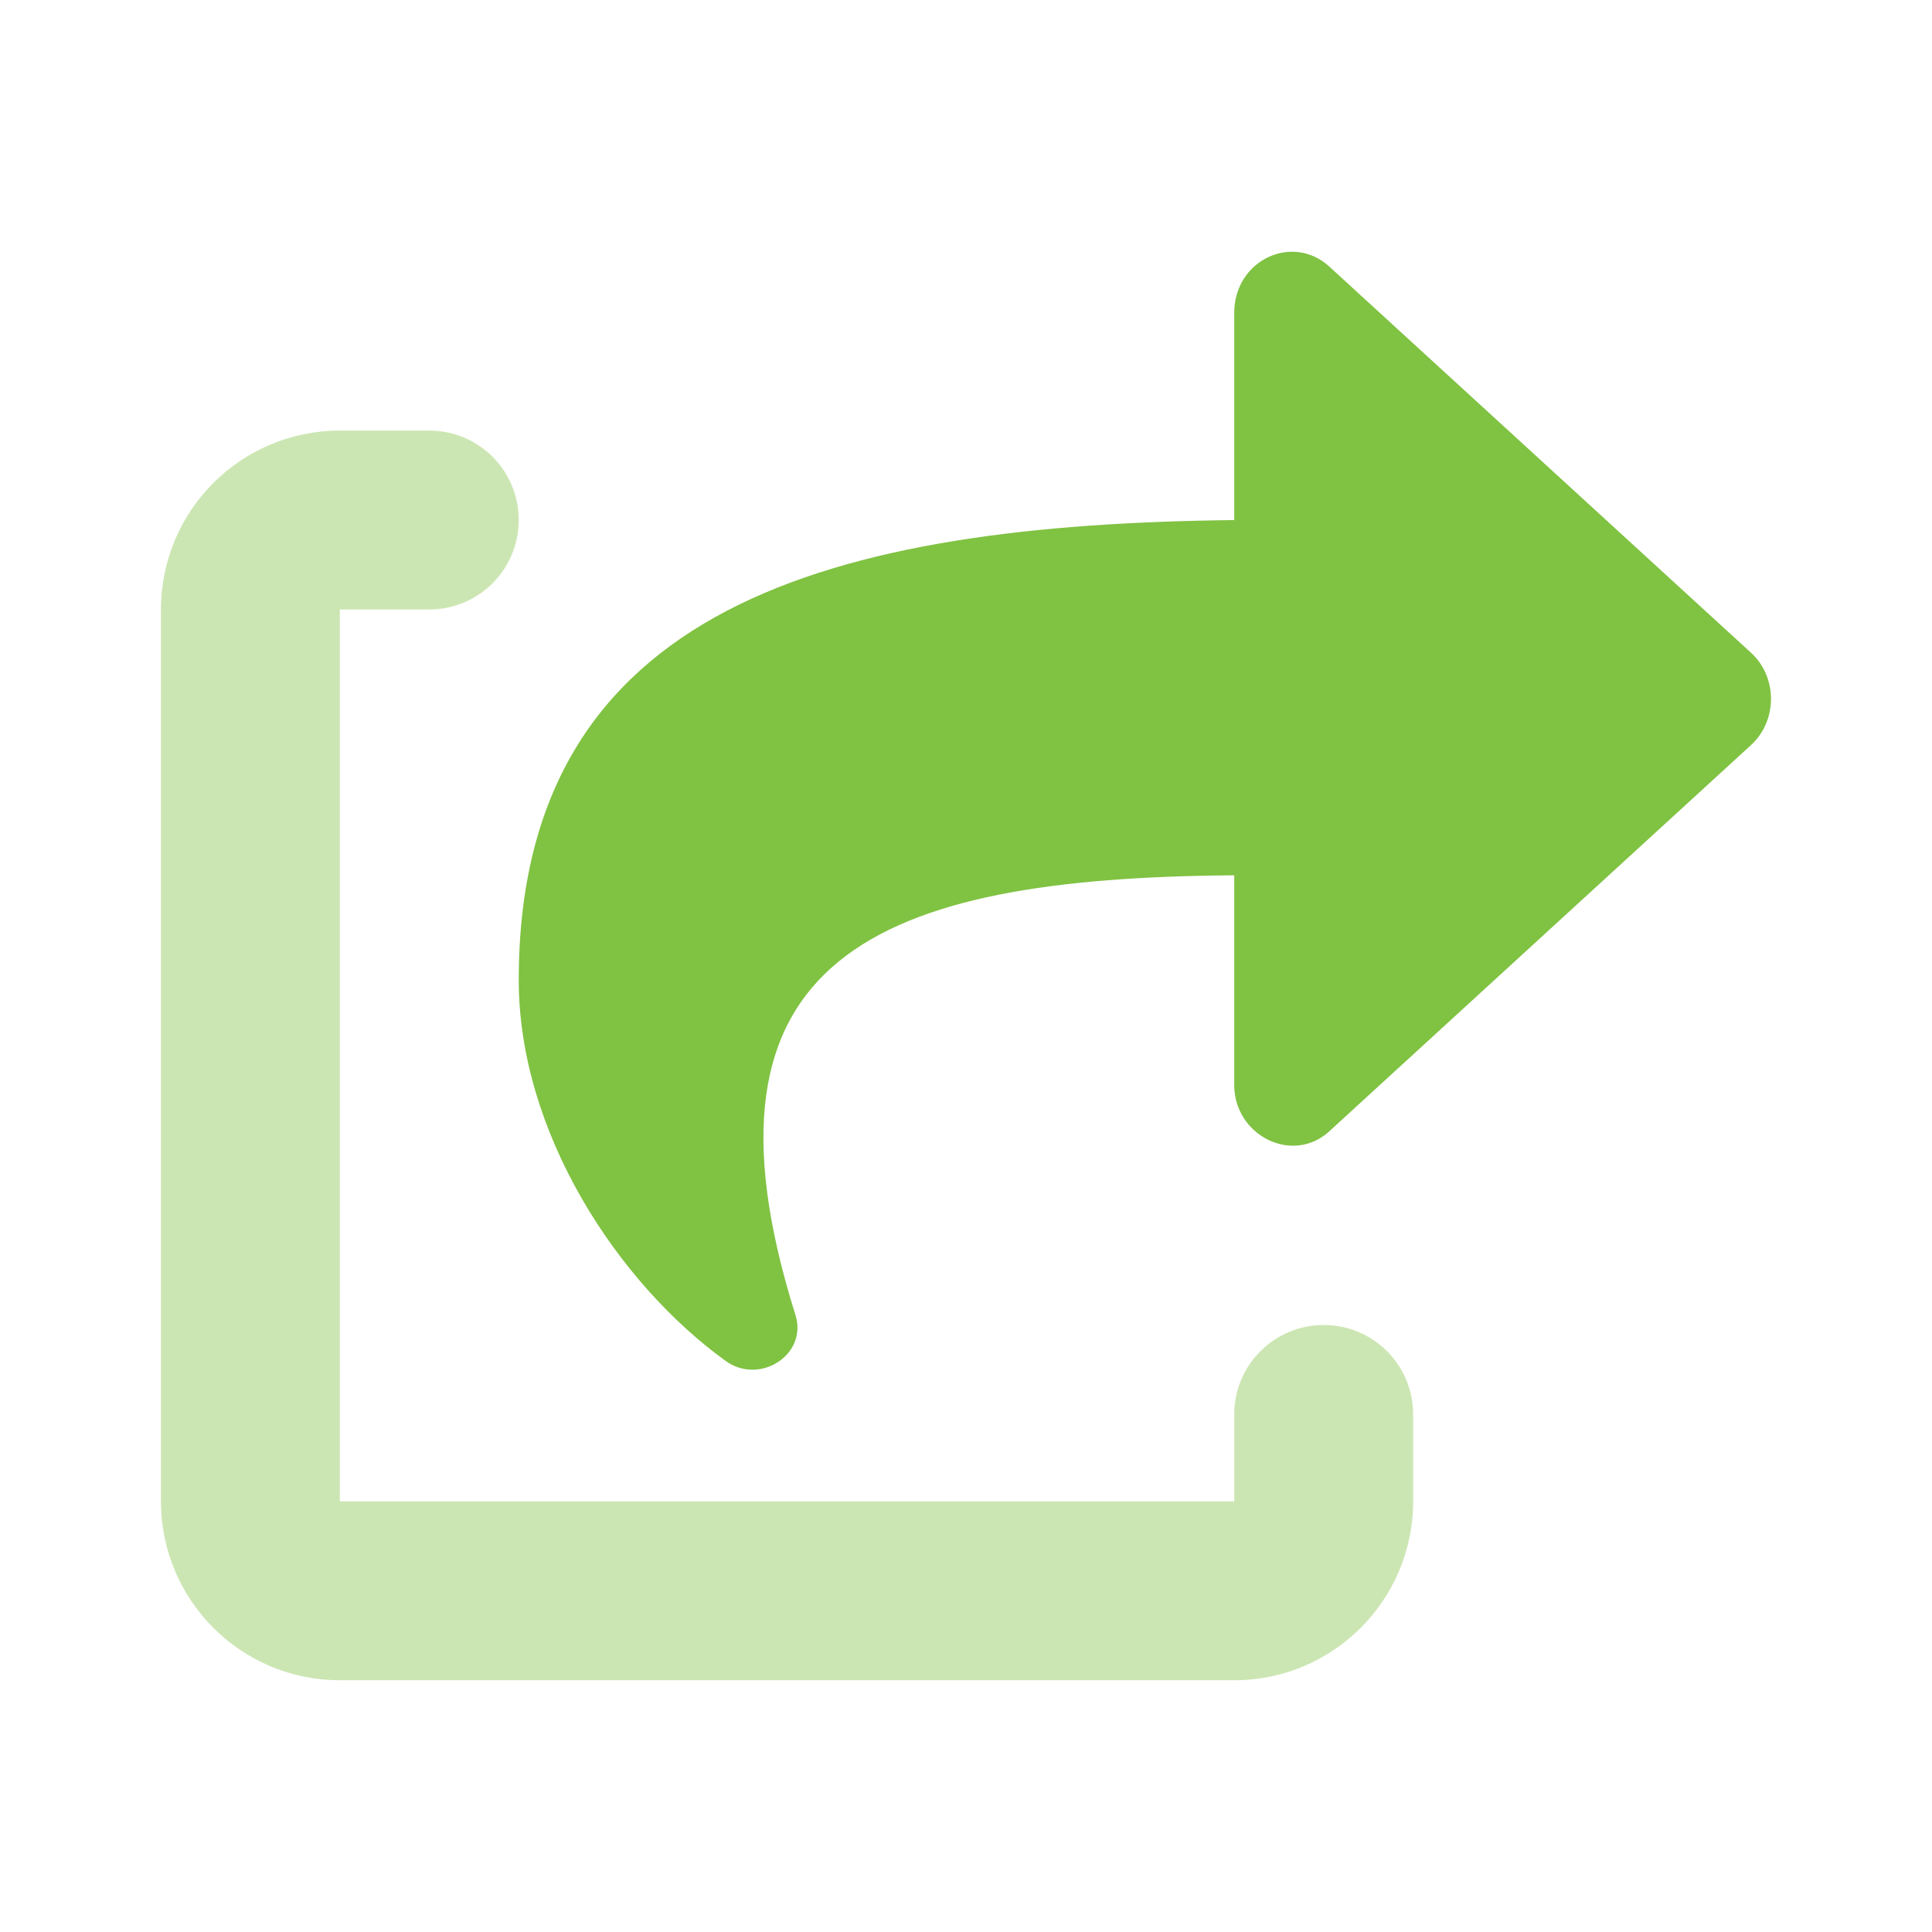
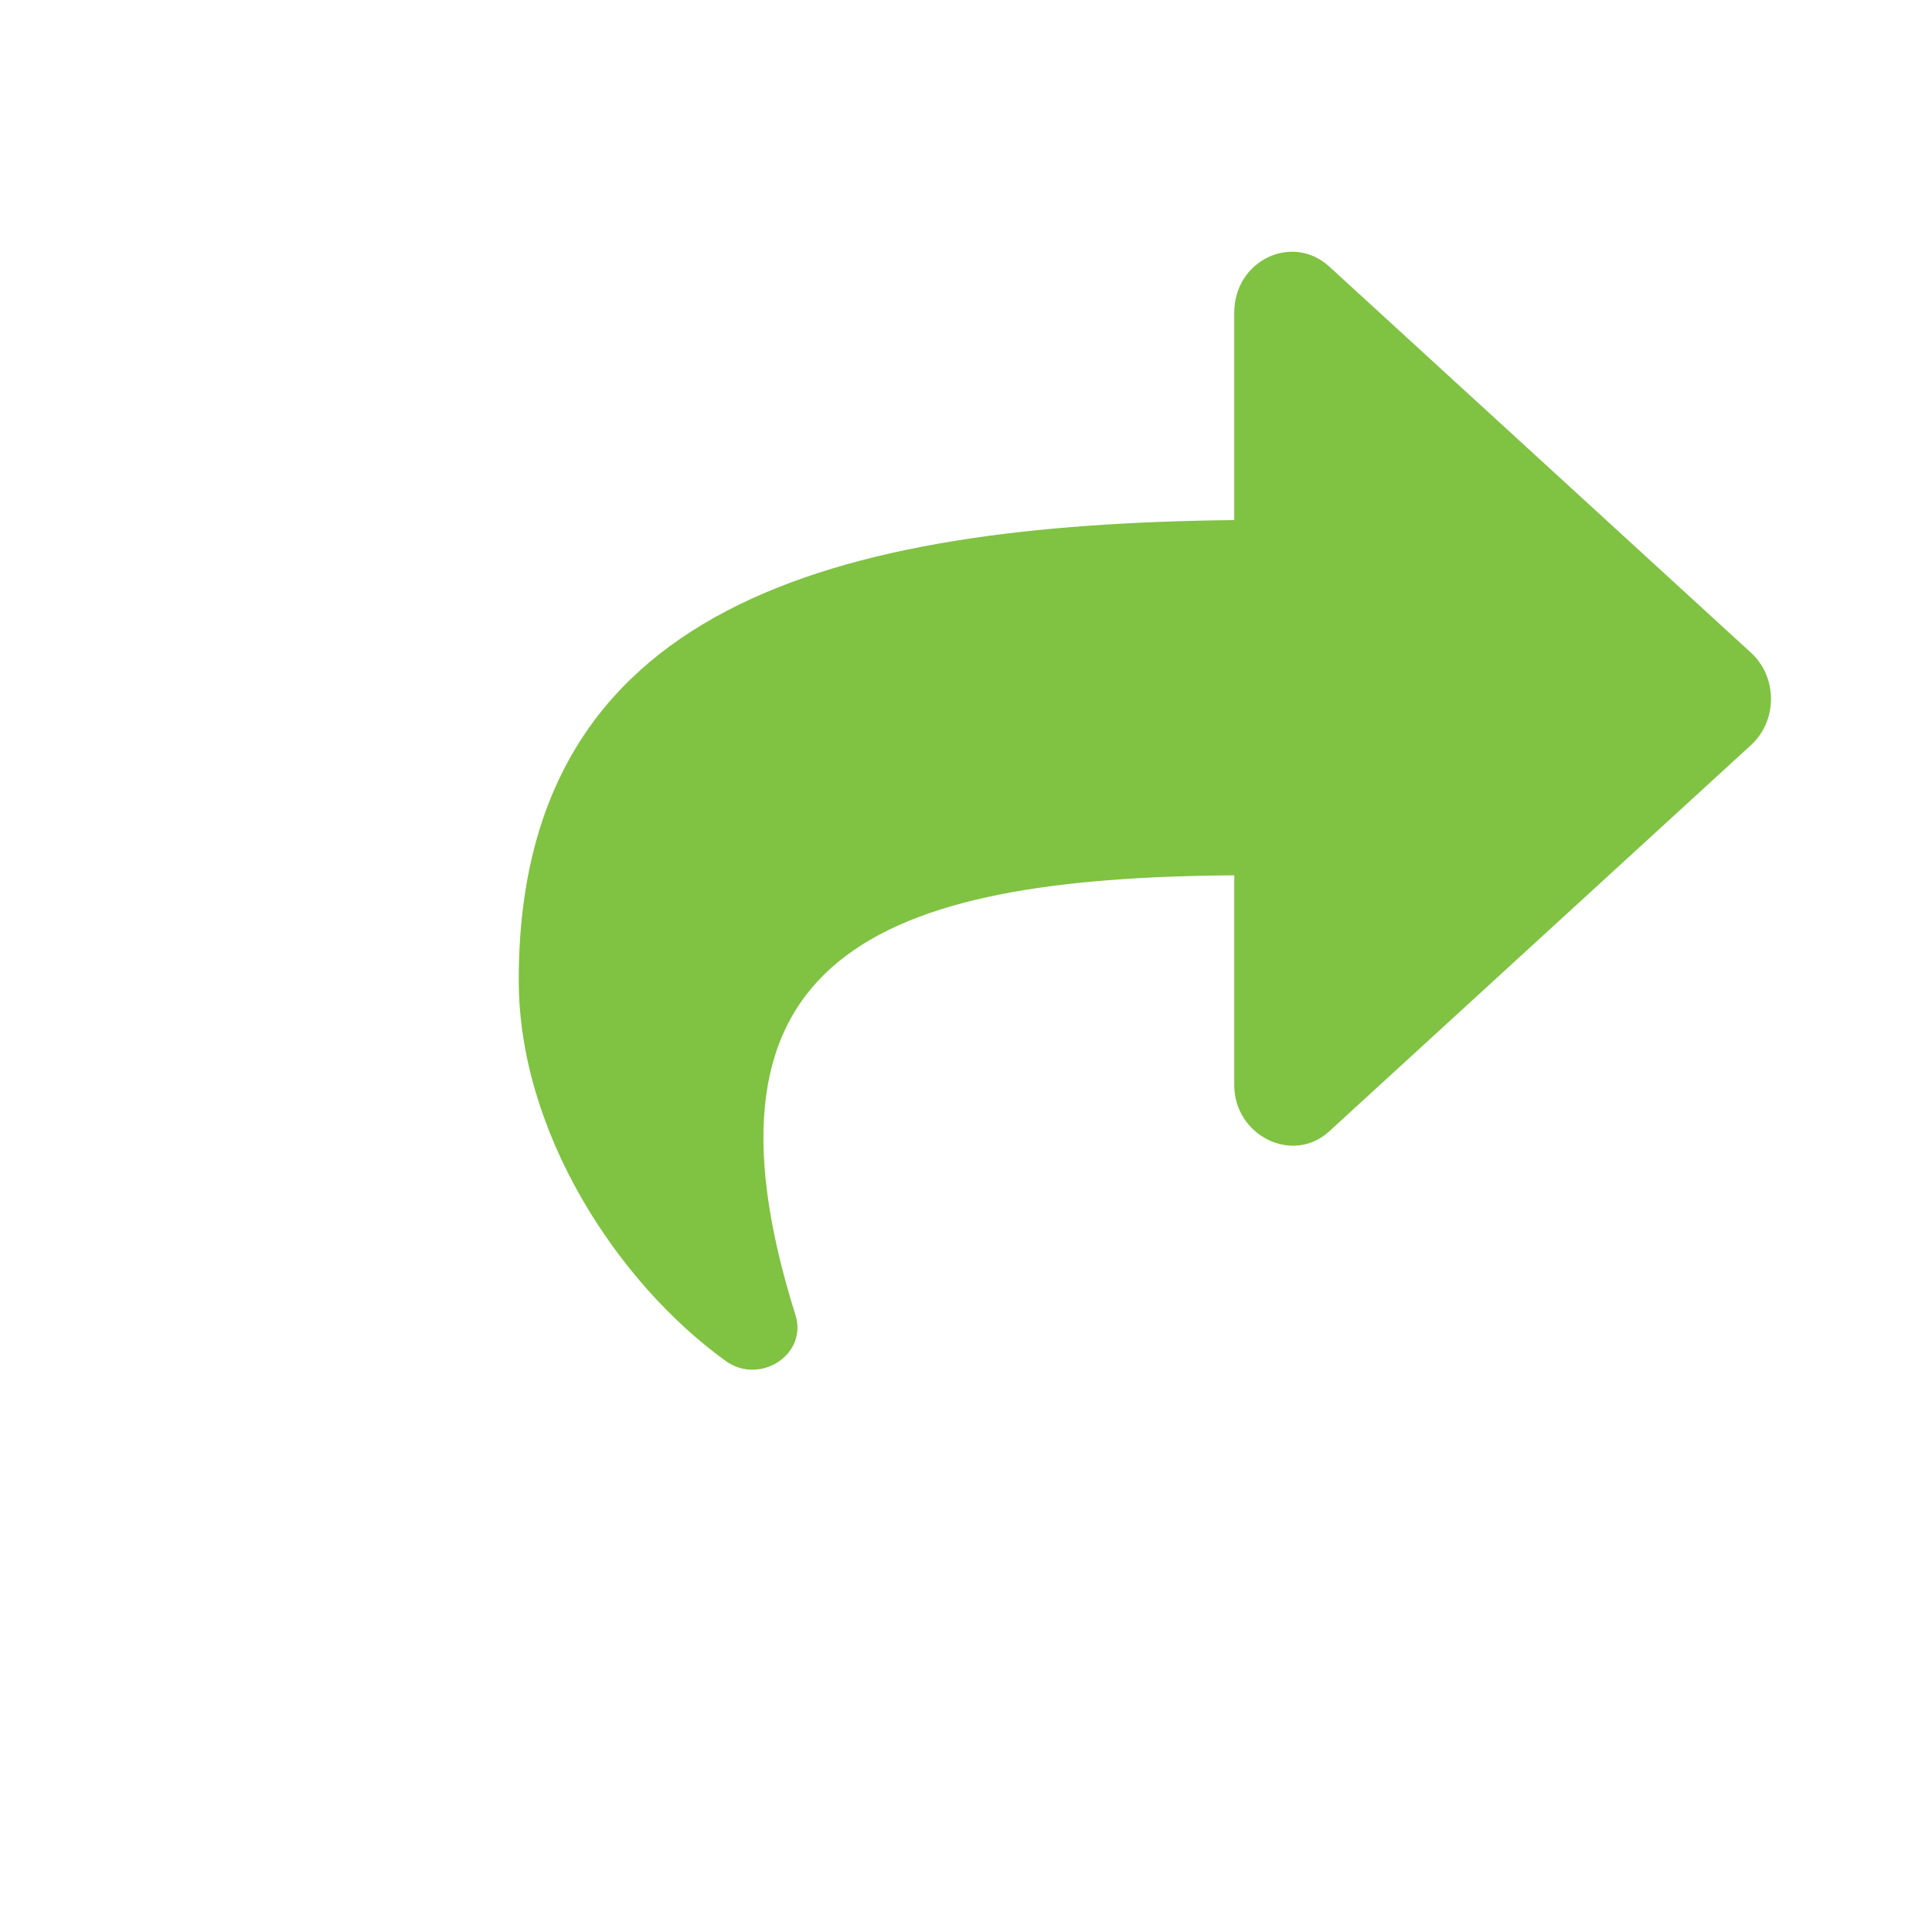
<svg xmlns="http://www.w3.org/2000/svg" width="32" height="32" viewBox="0 0 32 32" fill="none">
  <path d="M29.003 12.34L22.017 18.738C21.406 19.298 20.443 18.803 20.443 17.974V14.498C14.517 14.539 11.309 15.845 13.175 21.78C13.382 22.438 12.582 22.948 12.02 22.542C10.221 21.243 8.592 18.747 8.592 16.233C8.592 10.007 13.832 8.689 20.443 8.614V5.18C20.443 4.31 21.407 3.856 22.018 4.416L29.004 10.813C29.443 11.215 29.443 11.937 29.003 12.34Z" fill="#80C242" />
-   <path opacity="0.4" d="M21.924 21.946C21.106 21.946 20.443 22.609 20.443 23.427V24.867L5.629 24.867V10.095H7.11C7.928 10.095 8.592 9.432 8.592 8.613C8.592 7.795 7.93 7.132 7.11 7.132H5.629C3.992 7.132 2.666 8.458 2.666 10.095V24.867C2.666 26.503 3.992 27.83 5.629 27.83L20.443 27.83C22.079 27.83 23.406 26.503 23.406 24.867V23.427C23.406 22.608 22.744 21.946 21.924 21.946Z" fill="#80C242" />
</svg>